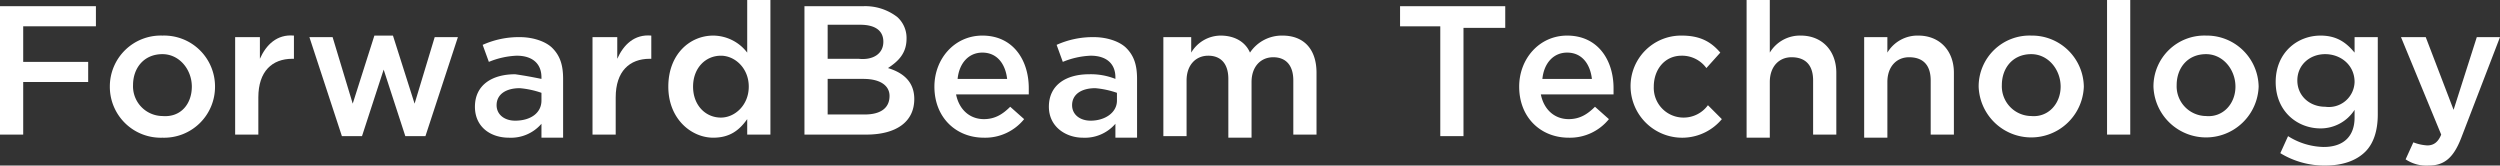
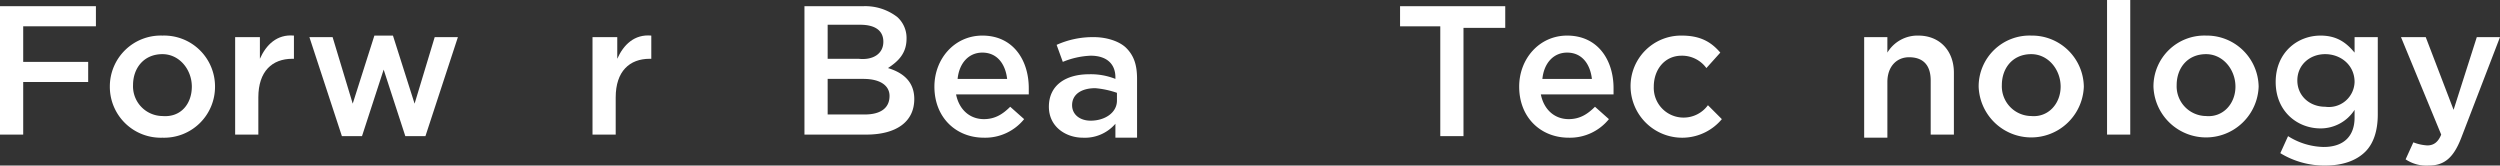
<svg xmlns="http://www.w3.org/2000/svg" viewBox="0 0 620.344 41.075">
  <rect x="0" y="0" width="620.344" height="41.075" fill="#333333" stroke="none" />
  <defs>
    <style>
      .cls-1 {
        fill: #fff;
      }
    </style>
  </defs>
  <g id="ForwardBeam_Technology" transform="translate(-510.063 -1819.399)">
    <path id="パス_1808" data-name="パス 1808" class="cls-1" d="M0,.4H23.8V5.39H5.758V14.22H21.881v4.99H5.758V32.262H0Z" transform="translate(510.063 1820.535)" />
    <path id="パス_1809" data-name="パス 1809" class="cls-1" d="M7.1,14.968h0A12.627,12.627,0,0,1,20.152,2.3,12.627,12.627,0,0,1,33.2,14.968h0A12.627,12.627,0,0,1,20.152,27.636,12.627,12.627,0,0,1,7.1,14.968Zm20.345,0h0c0-4.223-3.071-8.061-7.294-8.061-4.607,0-7.294,3.455-7.294,7.678h0a7.38,7.38,0,0,0,7.294,7.678C24.758,22.645,27.445,19.191,27.445,14.968Z" transform="translate(530.218 1825.929)" />
    <path id="パス_1810" data-name="パス 1810" class="cls-1" d="M15.584,2.711h5.758V8.085c1.536-3.455,4.223-6.142,8.445-5.758V8.085H29.4c-4.99,0-8.445,3.071-8.445,9.6V26.9H15.2V2.711Z" transform="translate(553.212 1825.901)" />
    <path id="パス_1811" data-name="パス 1811" class="cls-1" d="M20,2.684h5.758l4.99,16.507L36.123,2.3h4.607L46.1,19.191l4.99-16.507h5.758L48.791,27.252H43.8L38.426,10.745,33.052,27.252h-4.99Z" transform="translate(566.838 1825.929)" />
-     <path id="パス_1812" data-name="パス 1812" class="cls-1" d="M30.7,19.674h0c0-5.374,4.223-8.061,9.981-8.061,2.687.384,4.607.768,6.526,1.152v-.384c0-3.455-2.3-5.374-6.142-5.374a20.2,20.2,0,0,0-6.91,1.536L32.619,4.319A21.819,21.819,0,0,1,41.832,2.4c3.455,0,6.526,1.152,8.061,2.687,1.919,1.919,2.687,4.223,2.687,7.678V27.352H47.207V23.9a9.982,9.982,0,0,1-8.061,3.455C34.539,27.352,30.7,24.665,30.7,19.674Zm16.507-1.536V16.22a22.143,22.143,0,0,0-5.374-1.152c-3.455,0-5.758,1.536-5.758,4.223h0c0,2.3,1.919,3.839,4.607,3.839C44.52,23.129,47.207,21.21,47.207,18.139Z" transform="translate(597.212 1826.212)" />
    <path id="パス_1813" data-name="パス 1813" class="cls-1" d="M38.684,2.711h5.758V8.085c1.536-3.455,4.223-6.142,8.445-5.758V8.085H52.5c-4.99,0-8.445,3.071-8.445,9.6V26.9H38.3V2.711Z" transform="translate(618.787 1825.901)" />
-     <path id="パス_1814" data-name="パス 1814" class="cls-1" d="M43.2,21.5h0c0-8.061,5.374-12.668,11.132-12.668a10.7,10.7,0,0,1,8.445,4.223V0h5.758V33.4H62.778V29.558c-1.919,2.687-4.223,4.607-8.445,4.607C48.958,34.165,43.2,29.558,43.2,21.5Zm19.962,0h0c0-4.607-3.455-7.678-6.91-7.678-3.839,0-6.91,3.071-6.91,7.678h0c0,4.607,3.071,7.678,6.91,7.678C59.707,29.175,63.162,26.1,63.162,21.5Z" transform="translate(632.697 1819.399)" />
    <path id="パス_1815" data-name="パス 1815" class="cls-1" d="M52,.4H66.587a13.024,13.024,0,0,1,8.445,2.687,6.97,6.97,0,0,1,2.3,5.374h0c0,3.839-2.3,5.758-4.607,7.294,3.839,1.152,6.526,3.455,6.526,7.678h0c0,5.758-4.606,8.829-11.9,8.829H52ZM71.578,9.229c0-2.687-1.919-4.223-5.758-4.223H57.758v8.445h7.677c3.455.384,6.142-1.152,6.142-4.223Zm-4.99,9.213H57.758v8.829h9.213c3.839,0,6.142-1.536,6.142-4.607h0C73.113,20.362,71.194,18.442,66.587,18.442Z" transform="translate(657.678 1820.535)" />
    <path id="パス_1816" data-name="パス 1816" class="cls-1" d="M60.4,14.968h0C60.4,8.058,65.39,2.3,72.3,2.3c7.678,0,11.516,6.142,11.516,13.052v1.536H65.774c.768,3.839,3.455,6.142,6.91,6.142,2.687,0,4.607-1.152,6.526-3.071l3.455,3.071a12.422,12.422,0,0,1-9.981,4.607C65.774,27.636,60.4,22.645,60.4,14.968Zm18.042-1.919c-.384-3.455-2.3-6.526-6.142-6.526-3.455,0-5.758,2.687-6.142,6.526Z" transform="translate(681.524 1825.929)" />
    <path id="パス_1817" data-name="パス 1817" class="cls-1" d="M67.8,19.674h0c0-5.374,4.223-8.061,9.981-8.061a16.543,16.543,0,0,1,6.526,1.152v-.384c0-3.455-2.3-5.374-6.142-5.374a20.2,20.2,0,0,0-6.91,1.536L69.719,4.319A21.818,21.818,0,0,1,78.932,2.4c3.455,0,6.526,1.152,8.061,2.687,1.919,1.919,2.687,4.223,2.687,7.678V27.352H84.307V23.9a9.982,9.982,0,0,1-8.061,3.455C72.023,27.352,67.8,24.665,67.8,19.674Zm16.891-1.536V16.22a22.143,22.143,0,0,0-5.374-1.152c-3.455,0-5.758,1.536-5.758,4.223h0c0,2.3,1.919,3.839,4.607,3.839C81.619,23.129,84.691,21.21,84.691,18.139Z" transform="translate(702.53 1826.212)" />
-     <path id="パス_1818" data-name="パス 1818" class="cls-1" d="M76.352,2.684H82.11V6.523A8.552,8.552,0,0,1,89.4,2.3c3.455,0,6.142,1.536,7.294,4.223A9.5,9.5,0,0,1,104.758,2.3c5.374,0,8.445,3.455,8.445,9.213V26.868h-5.758V13.432c0-3.839-1.919-5.758-4.99-5.758s-5.374,2.3-5.374,6.142v13.82H91.323V13.049c0-3.839-1.919-5.758-4.99-5.758s-5.374,2.3-5.374,6.142v13.82H75.2V2.684Z" transform="translate(723.537 1825.929)" />
    <path id="パス_1819" data-name="パス 1819" class="cls-1" d="M100.865,5.39H90.5V.4h26.1V5.774H106.239V32.646h-5.758V5.39Z" transform="translate(766.97 1820.535)" />
    <path id="パス_1820" data-name="パス 1820" class="cls-1" d="M98.2,14.968h0c0-6.91,4.99-12.668,11.9-12.668,7.678,0,11.516,6.142,11.516,13.052v1.536H103.574c.768,3.839,3.455,6.142,6.91,6.142,2.687,0,4.606-1.152,6.526-3.071l3.455,3.071a12.422,12.422,0,0,1-9.981,4.607C103.574,27.636,98.2,22.645,98.2,14.968Zm18.042-1.919c-.384-3.455-2.3-6.526-6.142-6.526-3.455,0-5.758,2.687-6.142,6.526Z" transform="translate(788.829 1825.929)" />
    <path id="パス_1821" data-name="パス 1821" class="cls-1" d="M105.4,14.968h0A12.534,12.534,0,0,1,118.068,2.3c4.607,0,7.294,1.536,9.6,4.223l-3.455,3.839a7.459,7.459,0,0,0-6.142-3.071c-4.223,0-6.91,3.455-6.91,7.678h0a7.38,7.38,0,0,0,7.294,7.678,7.459,7.459,0,0,0,6.142-3.071l3.455,3.455A12.81,12.81,0,0,1,105.4,14.968Z" transform="translate(809.268 1825.929)" />
-     <path id="パス_1822" data-name="パス 1822" class="cls-1" d="M112.9,0h5.758V13.052a8.725,8.725,0,0,1,7.677-4.223c5.374,0,8.829,3.839,8.829,9.213V33.4h-5.758V19.962c0-3.839-1.919-5.758-5.374-5.758-3.071,0-5.374,2.3-5.374,6.142v13.82H112.9Z" transform="translate(830.559 1819.399)" />
    <path id="パス_1823" data-name="パス 1823" class="cls-1" d="M120.5,2.684h5.758V6.523A8.725,8.725,0,0,1,133.936,2.3c5.374,0,8.829,3.839,8.829,9.213V26.868h-5.758V13.432c0-3.839-1.919-5.758-5.374-5.758-3.071,0-5.374,2.3-5.374,6.142v13.82H120.5Z" transform="translate(852.133 1825.929)" />
    <path id="パス_1824" data-name="パス 1824" class="cls-1" d="M127.9,14.968h0A12.627,12.627,0,0,1,140.952,2.3,12.865,12.865,0,0,1,154,14.968h0a13.058,13.058,0,0,1-26.1,0Zm20.345,0h0c0-4.223-3.071-8.061-7.294-8.061-4.607,0-7.294,3.455-7.294,7.678h0a7.38,7.38,0,0,0,7.294,7.678C145.174,22.645,148.245,19.191,148.245,14.968Z" transform="translate(873.14 1825.929)" />
    <path id="パス_1825" data-name="パス 1825" class="cls-1" d="M136.2,0h5.758V33.4H136.2Z" transform="translate(896.702 1819.399)" />
    <path id="パス_1826" data-name="パス 1826" class="cls-1" d="M139.2,14.968h0A12.627,12.627,0,0,1,152.252,2.3,12.865,12.865,0,0,1,165.3,14.968h0a13.058,13.058,0,0,1-26.1,0Zm20.345,0h0c0-4.223-3.071-8.061-7.294-8.061-4.607,0-7.294,3.455-7.294,7.678h0a7.38,7.38,0,0,0,7.294,7.678C156.474,22.645,159.545,19.191,159.545,14.968Z" transform="translate(905.218 1825.929)" />
    <path id="パス_1827" data-name="パス 1827" class="cls-1" d="M148.252,31.475l1.919-4.223A17.083,17.083,0,0,0,159,29.939c4.99,0,7.678-2.687,7.678-7.294V20.726a10.017,10.017,0,0,1-8.445,4.607c-5.758,0-11.132-4.223-11.132-11.516h0c0-7.294,5.374-11.516,11.132-11.516,4.223,0,6.526,1.919,8.445,4.223V2.684h5.758V21.878c0,4.223-1.152,7.294-3.071,9.213-2.3,2.3-5.758,3.455-9.981,3.455A20.988,20.988,0,0,1,148.252,31.475Zm18.426-17.658h0c0-4.223-3.455-6.91-7.294-6.91s-6.91,2.687-6.91,6.526h0c0,3.839,3.071,6.526,6.91,6.526A6.383,6.383,0,0,0,166.678,13.816Z" transform="translate(927.644 1825.929)" />
    <path id="パス_1828" data-name="パス 1828" class="cls-1" d="M174.01,2.4h5.758l-9.6,24.952c-1.919,4.99-4.223,6.91-8.061,6.91a9.252,9.252,0,0,1-5.758-1.536l1.919-4.223a11.209,11.209,0,0,0,3.455.768c1.535,0,2.687-.768,3.455-2.687L155.2,2.4h6.142l6.91,18.042Z" transform="translate(950.638 1826.212)" />
  </g>
</svg>